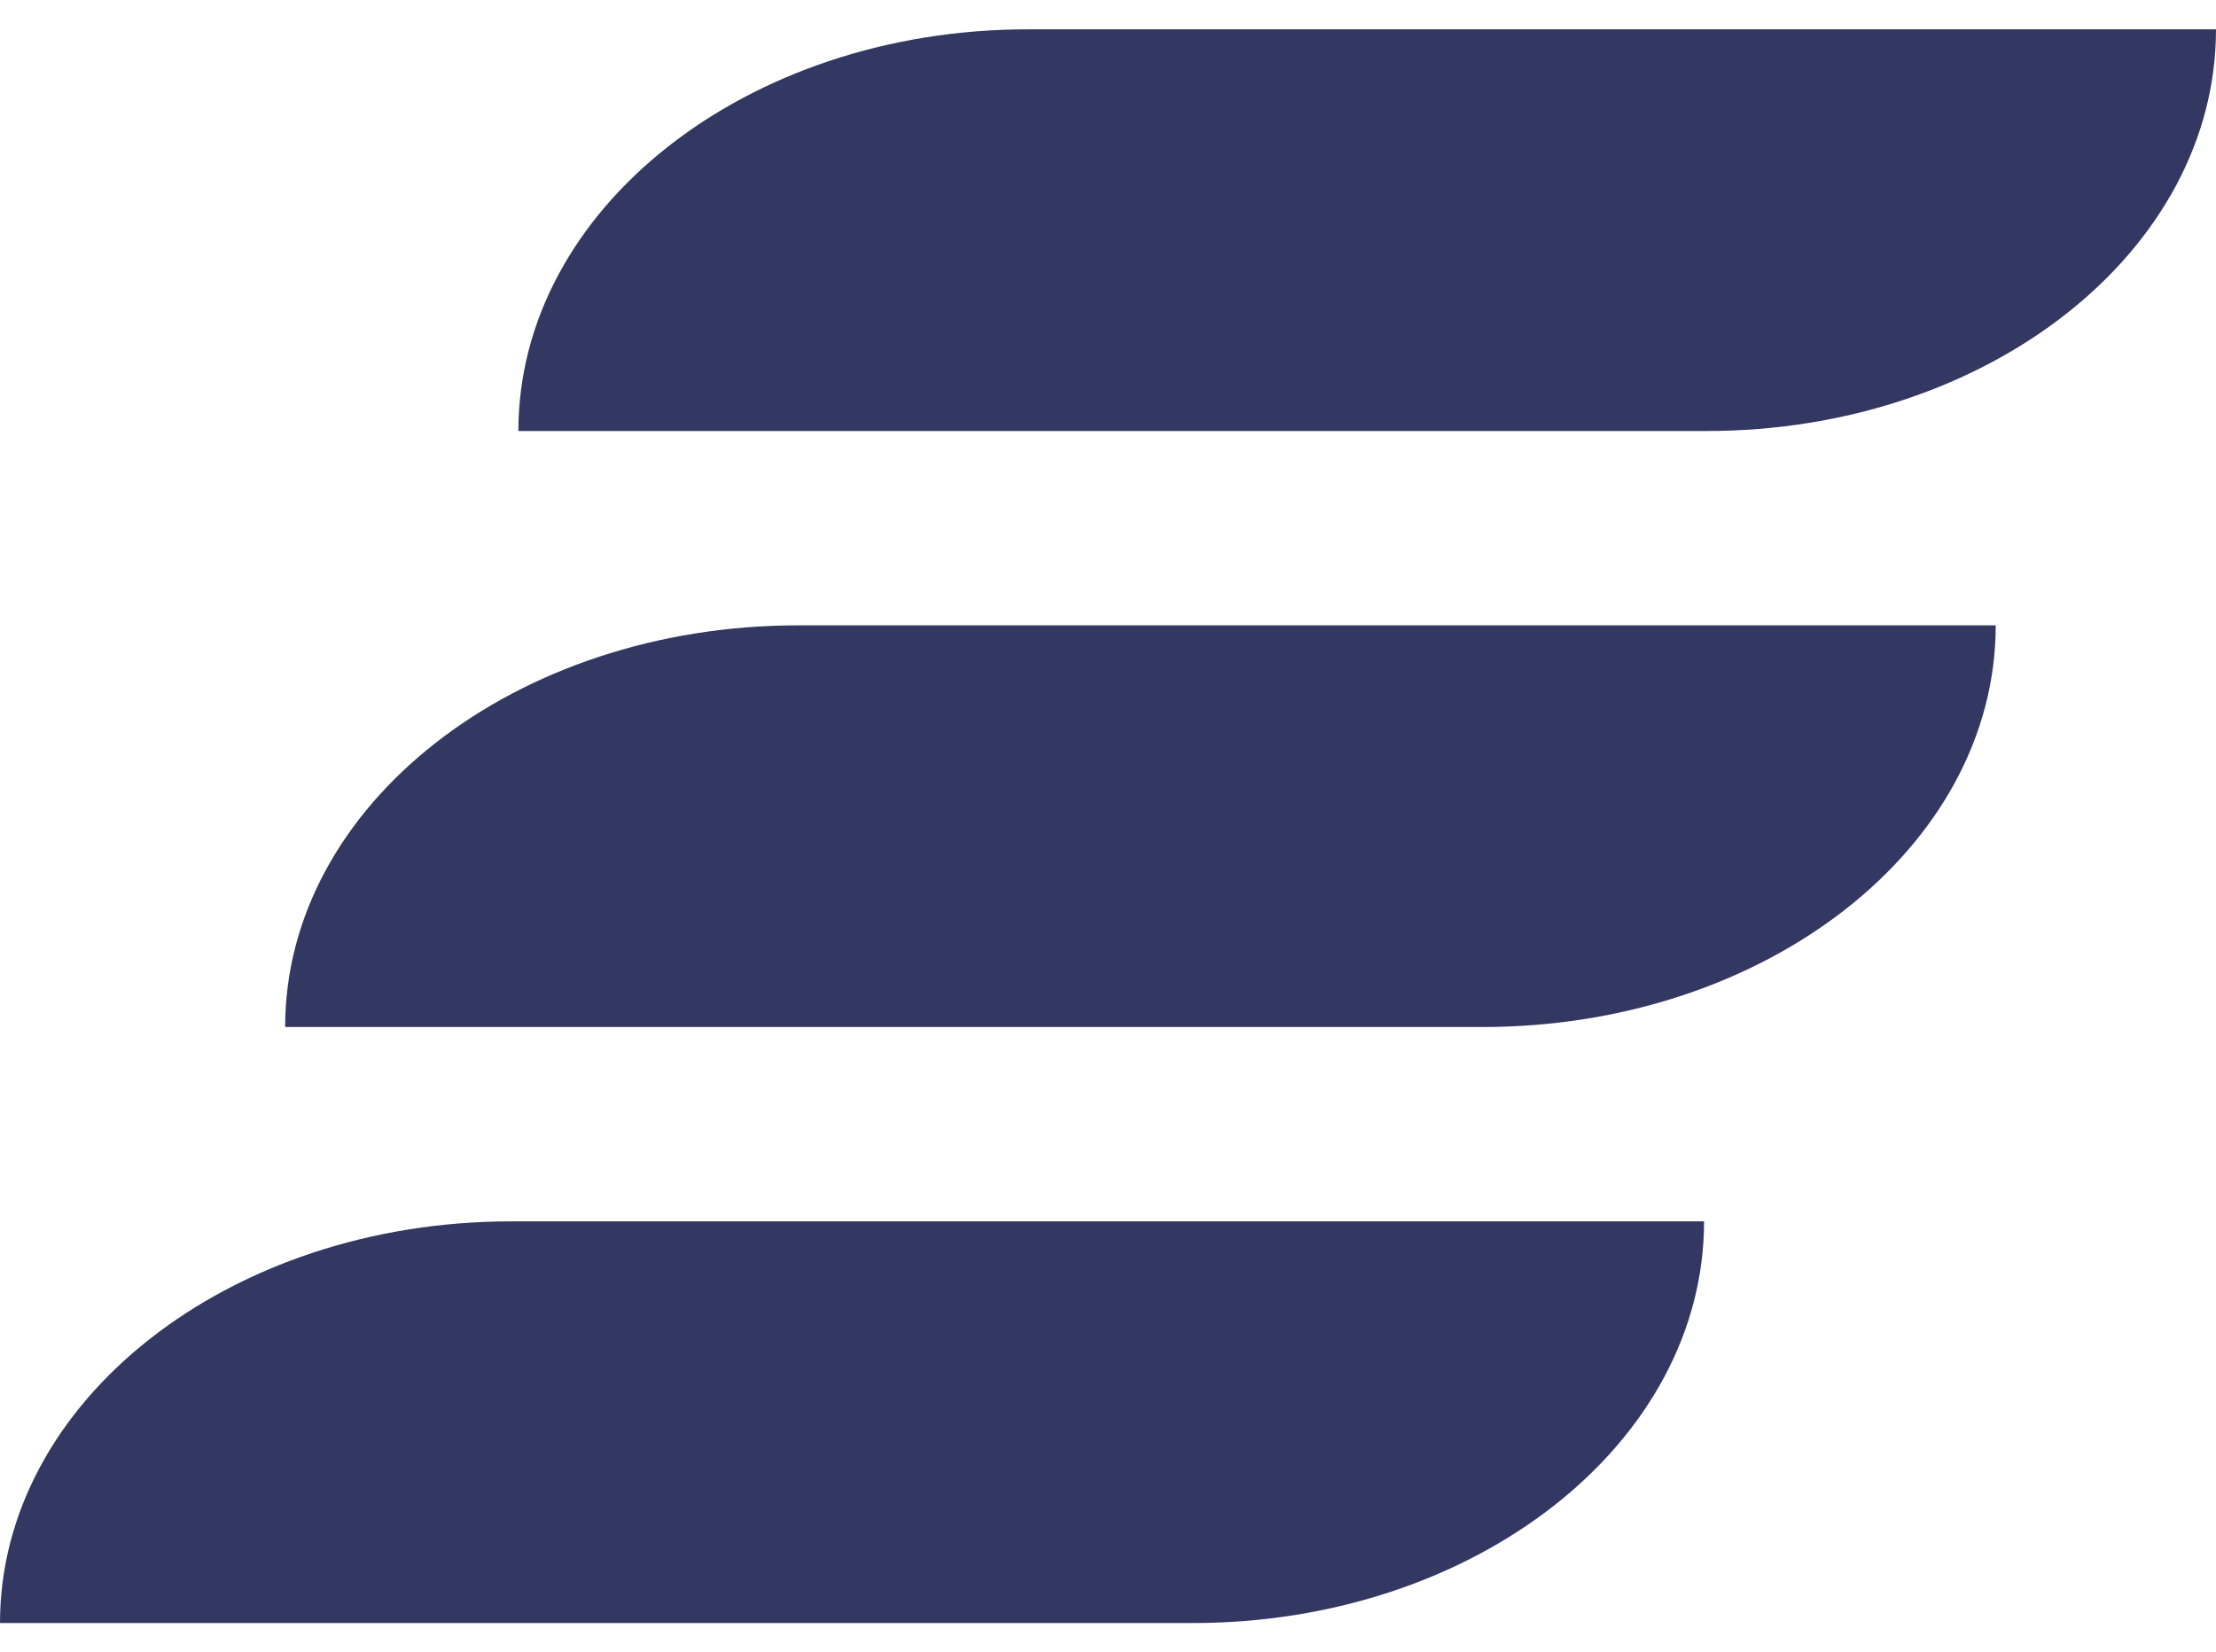
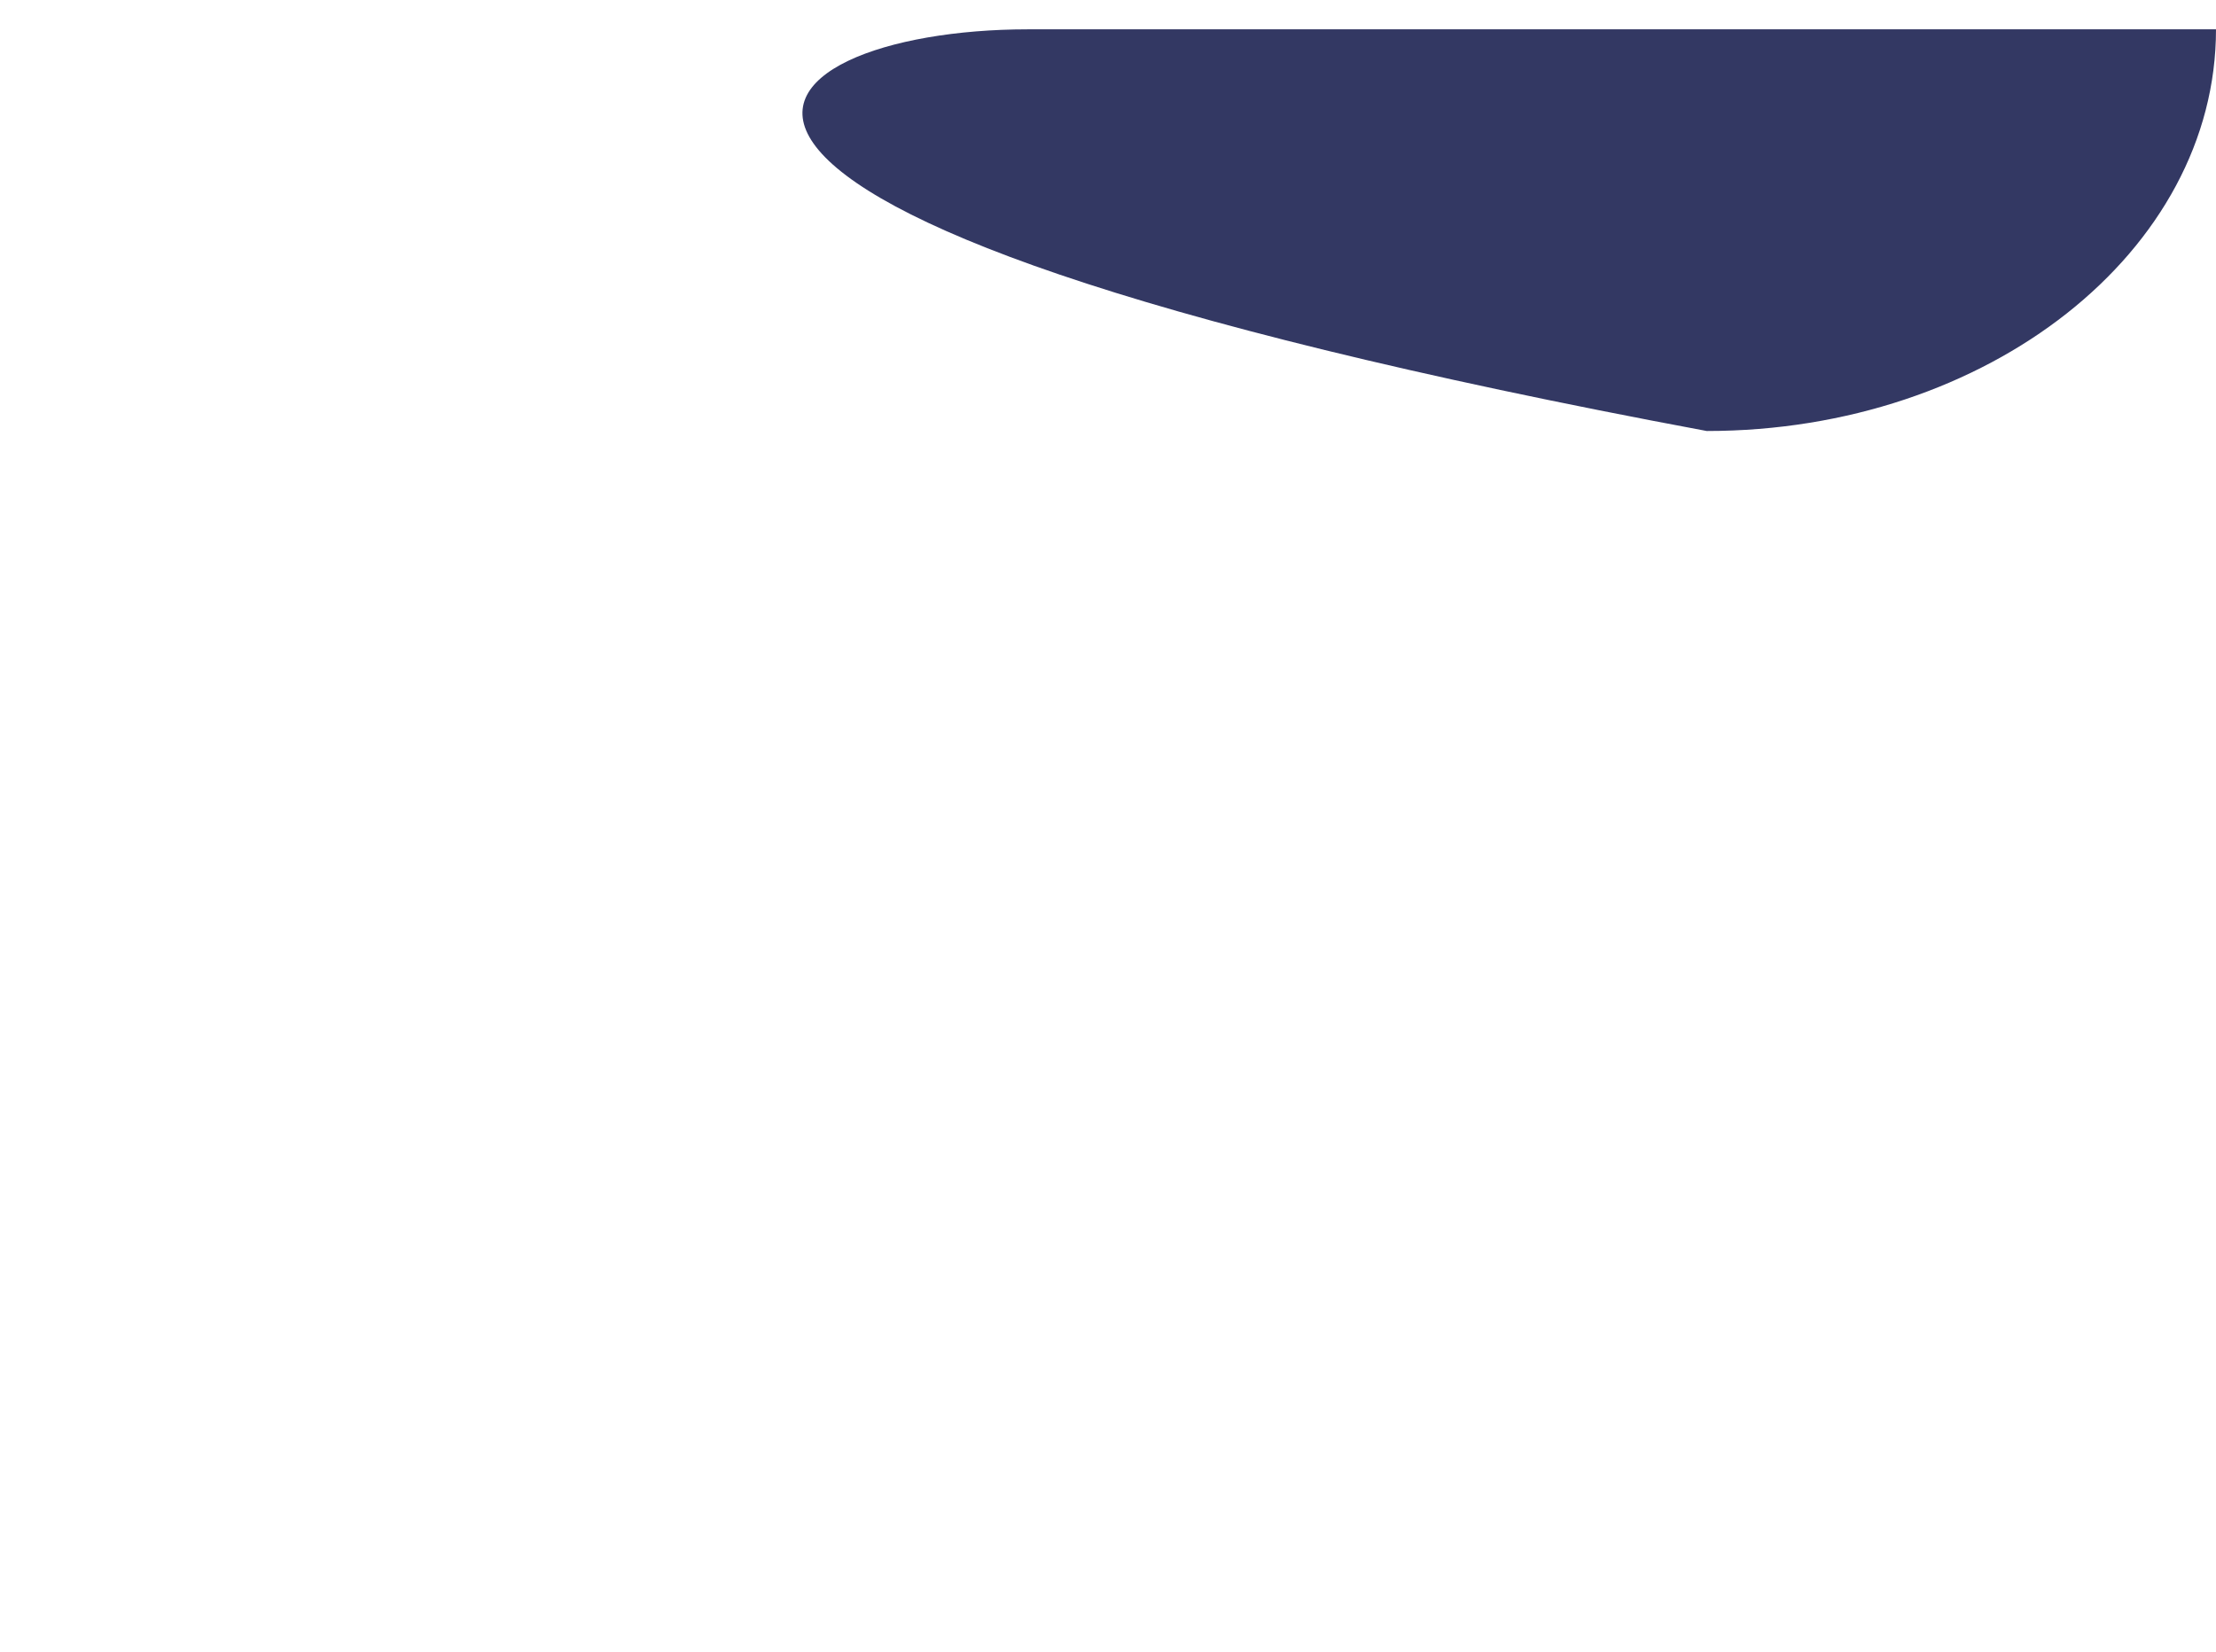
<svg xmlns="http://www.w3.org/2000/svg" width="59" height="44" viewBox="0 0 59 44" fill="none">
-   <path d="M53.135 16.652C53.135 22.559 47.018 27.348 39.472 27.348L7.592 27.348C7.592 21.441 13.709 16.652 21.255 16.652L53.135 16.652Z" fill="#333863" />
-   <path d="M59 0.781C59 6.688 52.929 11.477 45.441 11.477L13.802 11.477C13.802 5.57 19.873 0.781 27.362 0.781L59 0.781Z" fill="#333863" />
-   <path d="M45.37 32.523C45.37 38.43 39.276 43.219 31.759 43.219L2.6105e-05 43.219C2.64352e-05 37.312 6.094 32.523 13.611 32.523L45.37 32.523Z" fill="#333863" />
+   <path d="M59 0.781C59 6.688 52.929 11.477 45.441 11.477C13.802 5.57 19.873 0.781 27.362 0.781L59 0.781Z" fill="#333863" />
</svg>